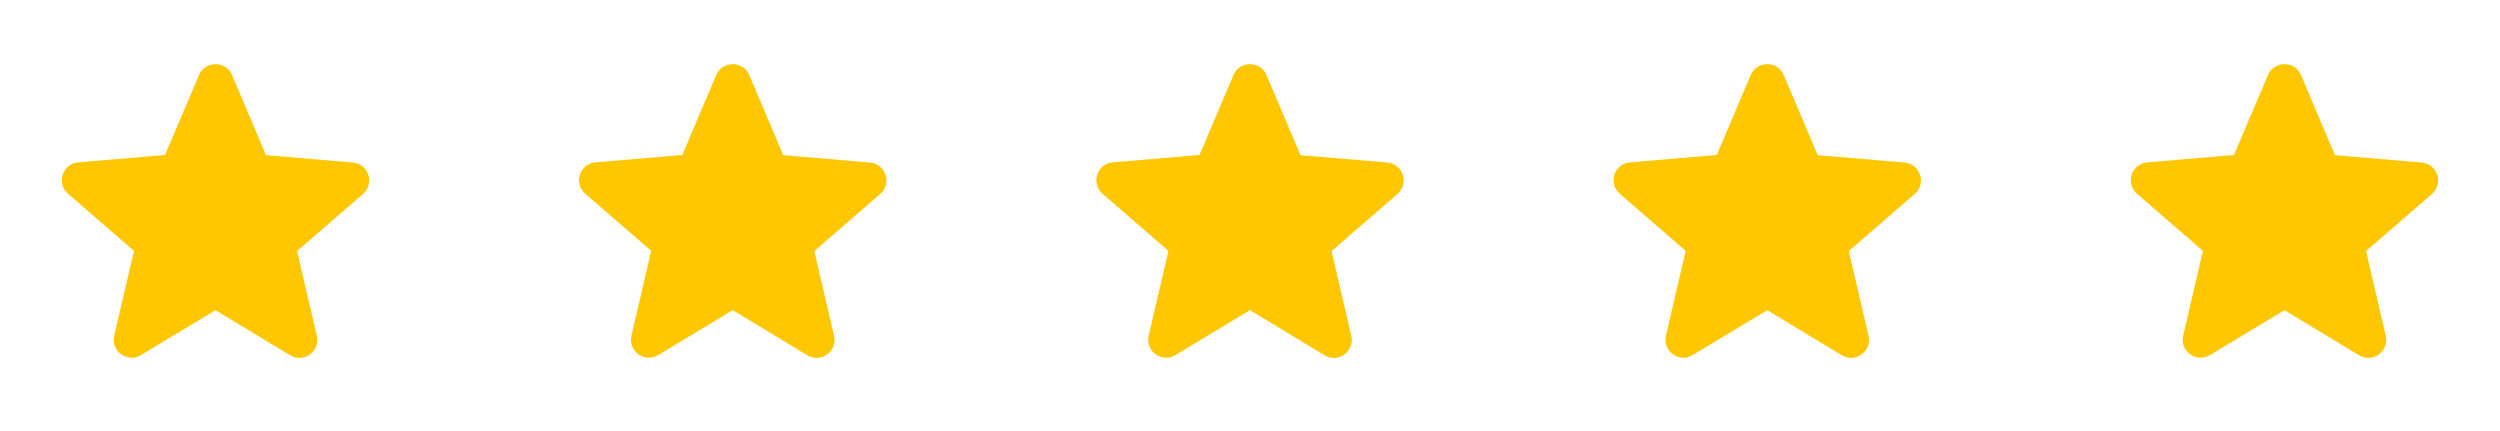
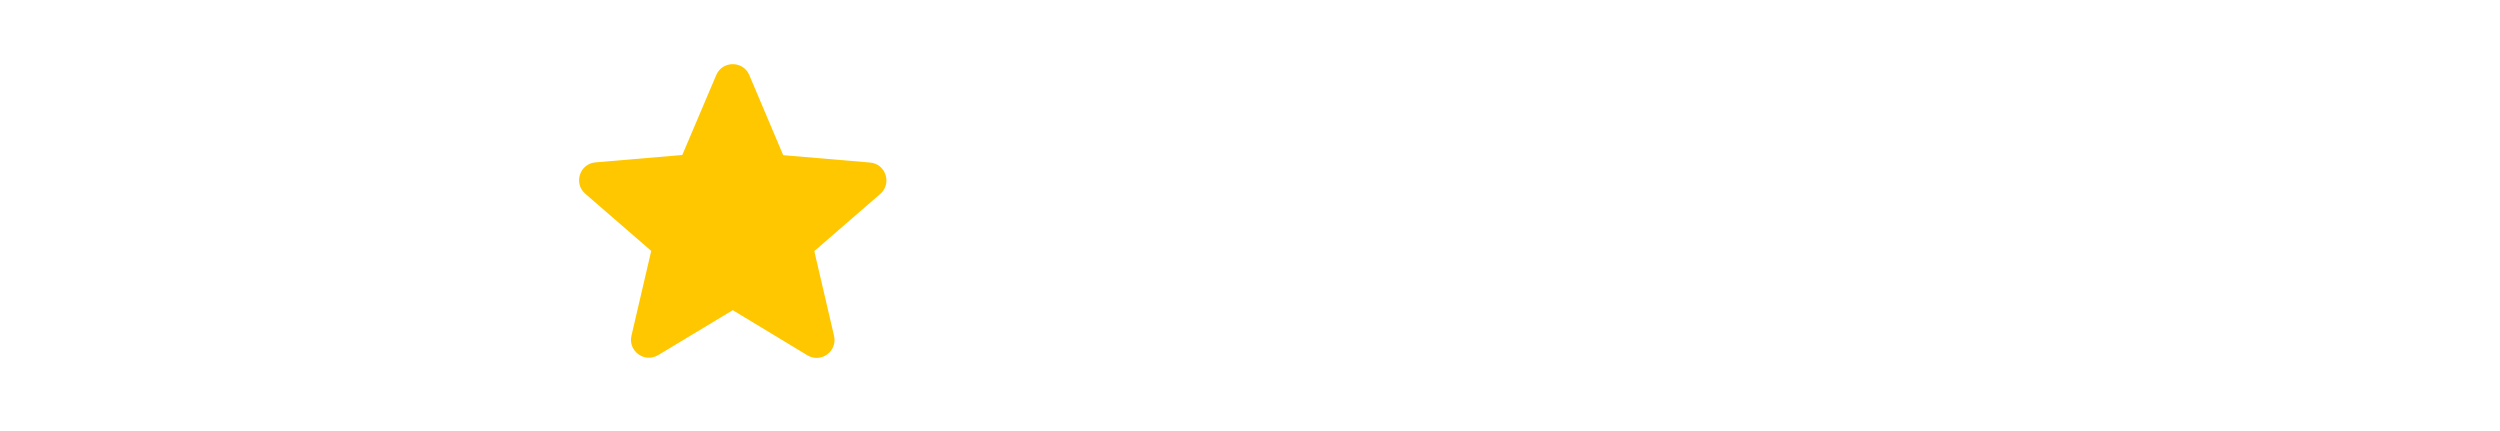
<svg xmlns="http://www.w3.org/2000/svg" width="232" height="40" viewBox="0 0 232 40" fill="none">
  <g clip-path="url(#clip0_453_5012)">
-     <path d="M20 28.783L26.917 32.967C28.183 33.733 29.733 32.6 29.4 31.167L27.567 23.3L33.684 18C34.8 17.033 34.2 15.2 32.733 15.083L24.683 14.4L21.534 6.967C20.967 5.617 19.034 5.617 18.467 6.967L15.317 14.383L7.267 15.067C5.8 15.183 5.2 17.017 6.317 17.983L12.434 23.283L10.6 31.15C10.267 32.583 11.817 33.717 13.084 32.95L20 28.783Z" fill="#FFC700" />
-   </g>
+     </g>
  <g clip-path="url(#clip1_453_5012)">
    <path d="M68 28.783L74.917 32.967C76.183 33.733 77.734 32.6 77.4 31.167L75.567 23.3L81.683 18C82.8 17.033 82.2 15.2 80.734 15.083L72.683 14.4L69.534 6.967C68.967 5.617 67.034 5.617 66.467 6.967L63.317 14.383L55.267 15.067C53.8 15.183 53.2 17.017 54.317 17.983L60.434 23.283L58.6 31.15C58.267 32.583 59.817 33.717 61.084 32.95L68 28.783Z" fill="#FFC700" />
  </g>
  <g clip-path="url(#clip2_453_5012)">
    <path d="M116 28.783L122.917 32.967C124.183 33.733 125.733 32.6 125.4 31.167L123.567 23.3L129.683 18C130.8 17.033 130.2 15.2 128.733 15.083L120.683 14.4L117.533 6.967C116.967 5.617 115.033 5.617 114.467 6.967L111.317 14.383L103.267 15.067C101.8 15.183 101.2 17.017 102.317 17.983L108.433 23.283L106.6 31.15C106.267 32.583 107.817 33.717 109.083 32.95L116 28.783Z" fill="#FFC700" />
  </g>
  <g clip-path="url(#clip3_453_5012)">
-     <path d="M164 28.783L170.917 32.967C172.183 33.733 173.733 32.6 173.4 31.167L171.567 23.3L177.683 18C178.8 17.033 178.2 15.2 176.733 15.083L168.683 14.4L165.533 6.967C164.967 5.617 163.033 5.617 162.467 6.967L159.317 14.383L151.267 15.067C149.8 15.183 149.2 17.017 150.317 17.983L156.433 23.283L154.6 31.15C154.267 32.583 155.817 33.717 157.083 32.95L164 28.783Z" fill="#FFC700" />
-   </g>
+     </g>
  <g clip-path="url(#clip4_453_5012)">
    <path d="M212 28.783L218.917 32.967C220.183 33.733 221.733 32.6 221.4 31.167L219.567 23.3L225.683 18C226.8 17.033 226.2 15.2 224.733 15.083L216.683 14.4L213.533 6.967C212.967 5.617 211.033 5.617 210.467 6.967L207.317 14.383L199.267 15.067C197.8 15.183 197.2 17.017 198.317 17.983L204.433 23.283L202.6 31.15C202.267 32.583 203.817 33.717 205.083 32.95L212 28.783Z" fill="#FFC700" />
  </g>
  <defs>
    <clipPath id="clip0_453_5012">
      <rect width="40" height="40" fill="white" />
    </clipPath>
    <clipPath id="clip1_453_5012">
      <rect width="40" height="40" fill="white" transform="translate(48)" />
    </clipPath>
    <clipPath id="clip2_453_5012">
-       <rect width="40" height="40" fill="white" transform="translate(96)" />
-     </clipPath>
+       </clipPath>
    <clipPath id="clip3_453_5012">
-       <rect width="40" height="40" fill="white" transform="translate(144)" />
-     </clipPath>
+       </clipPath>
    <clipPath id="clip4_453_5012">
-       <rect width="40" height="40" fill="white" transform="translate(192)" />
-     </clipPath>
+       </clipPath>
  </defs>
</svg>